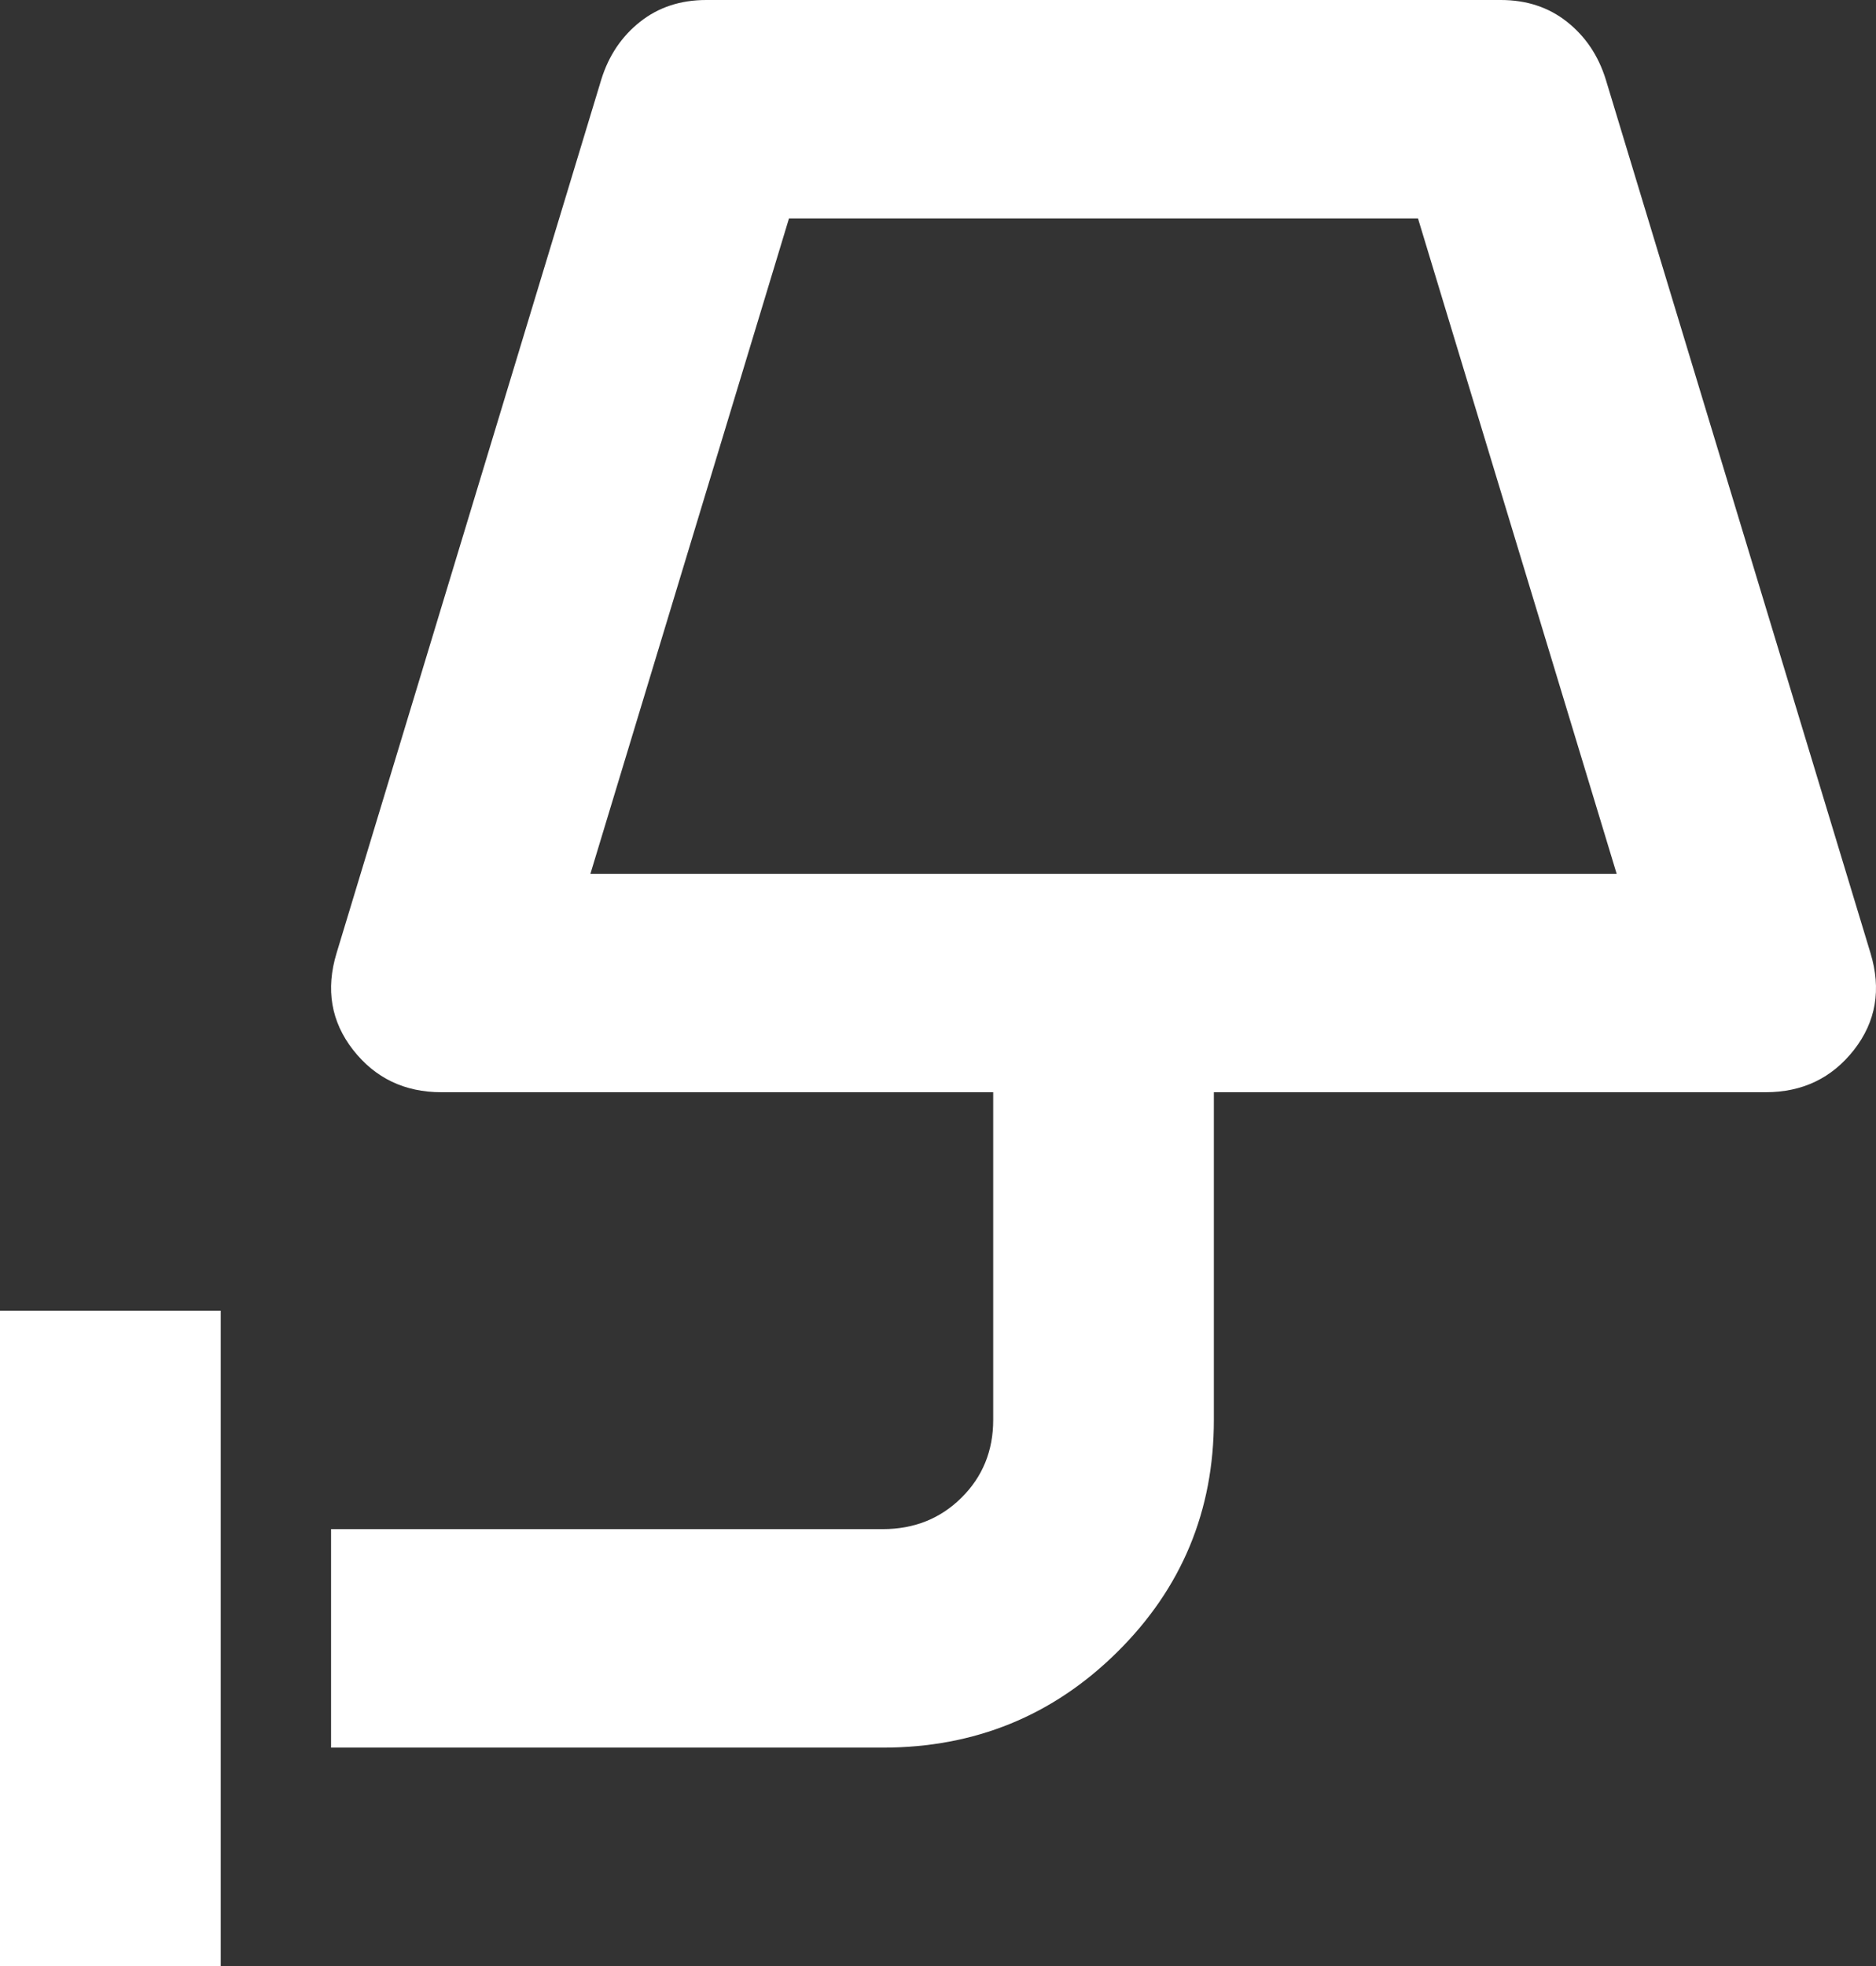
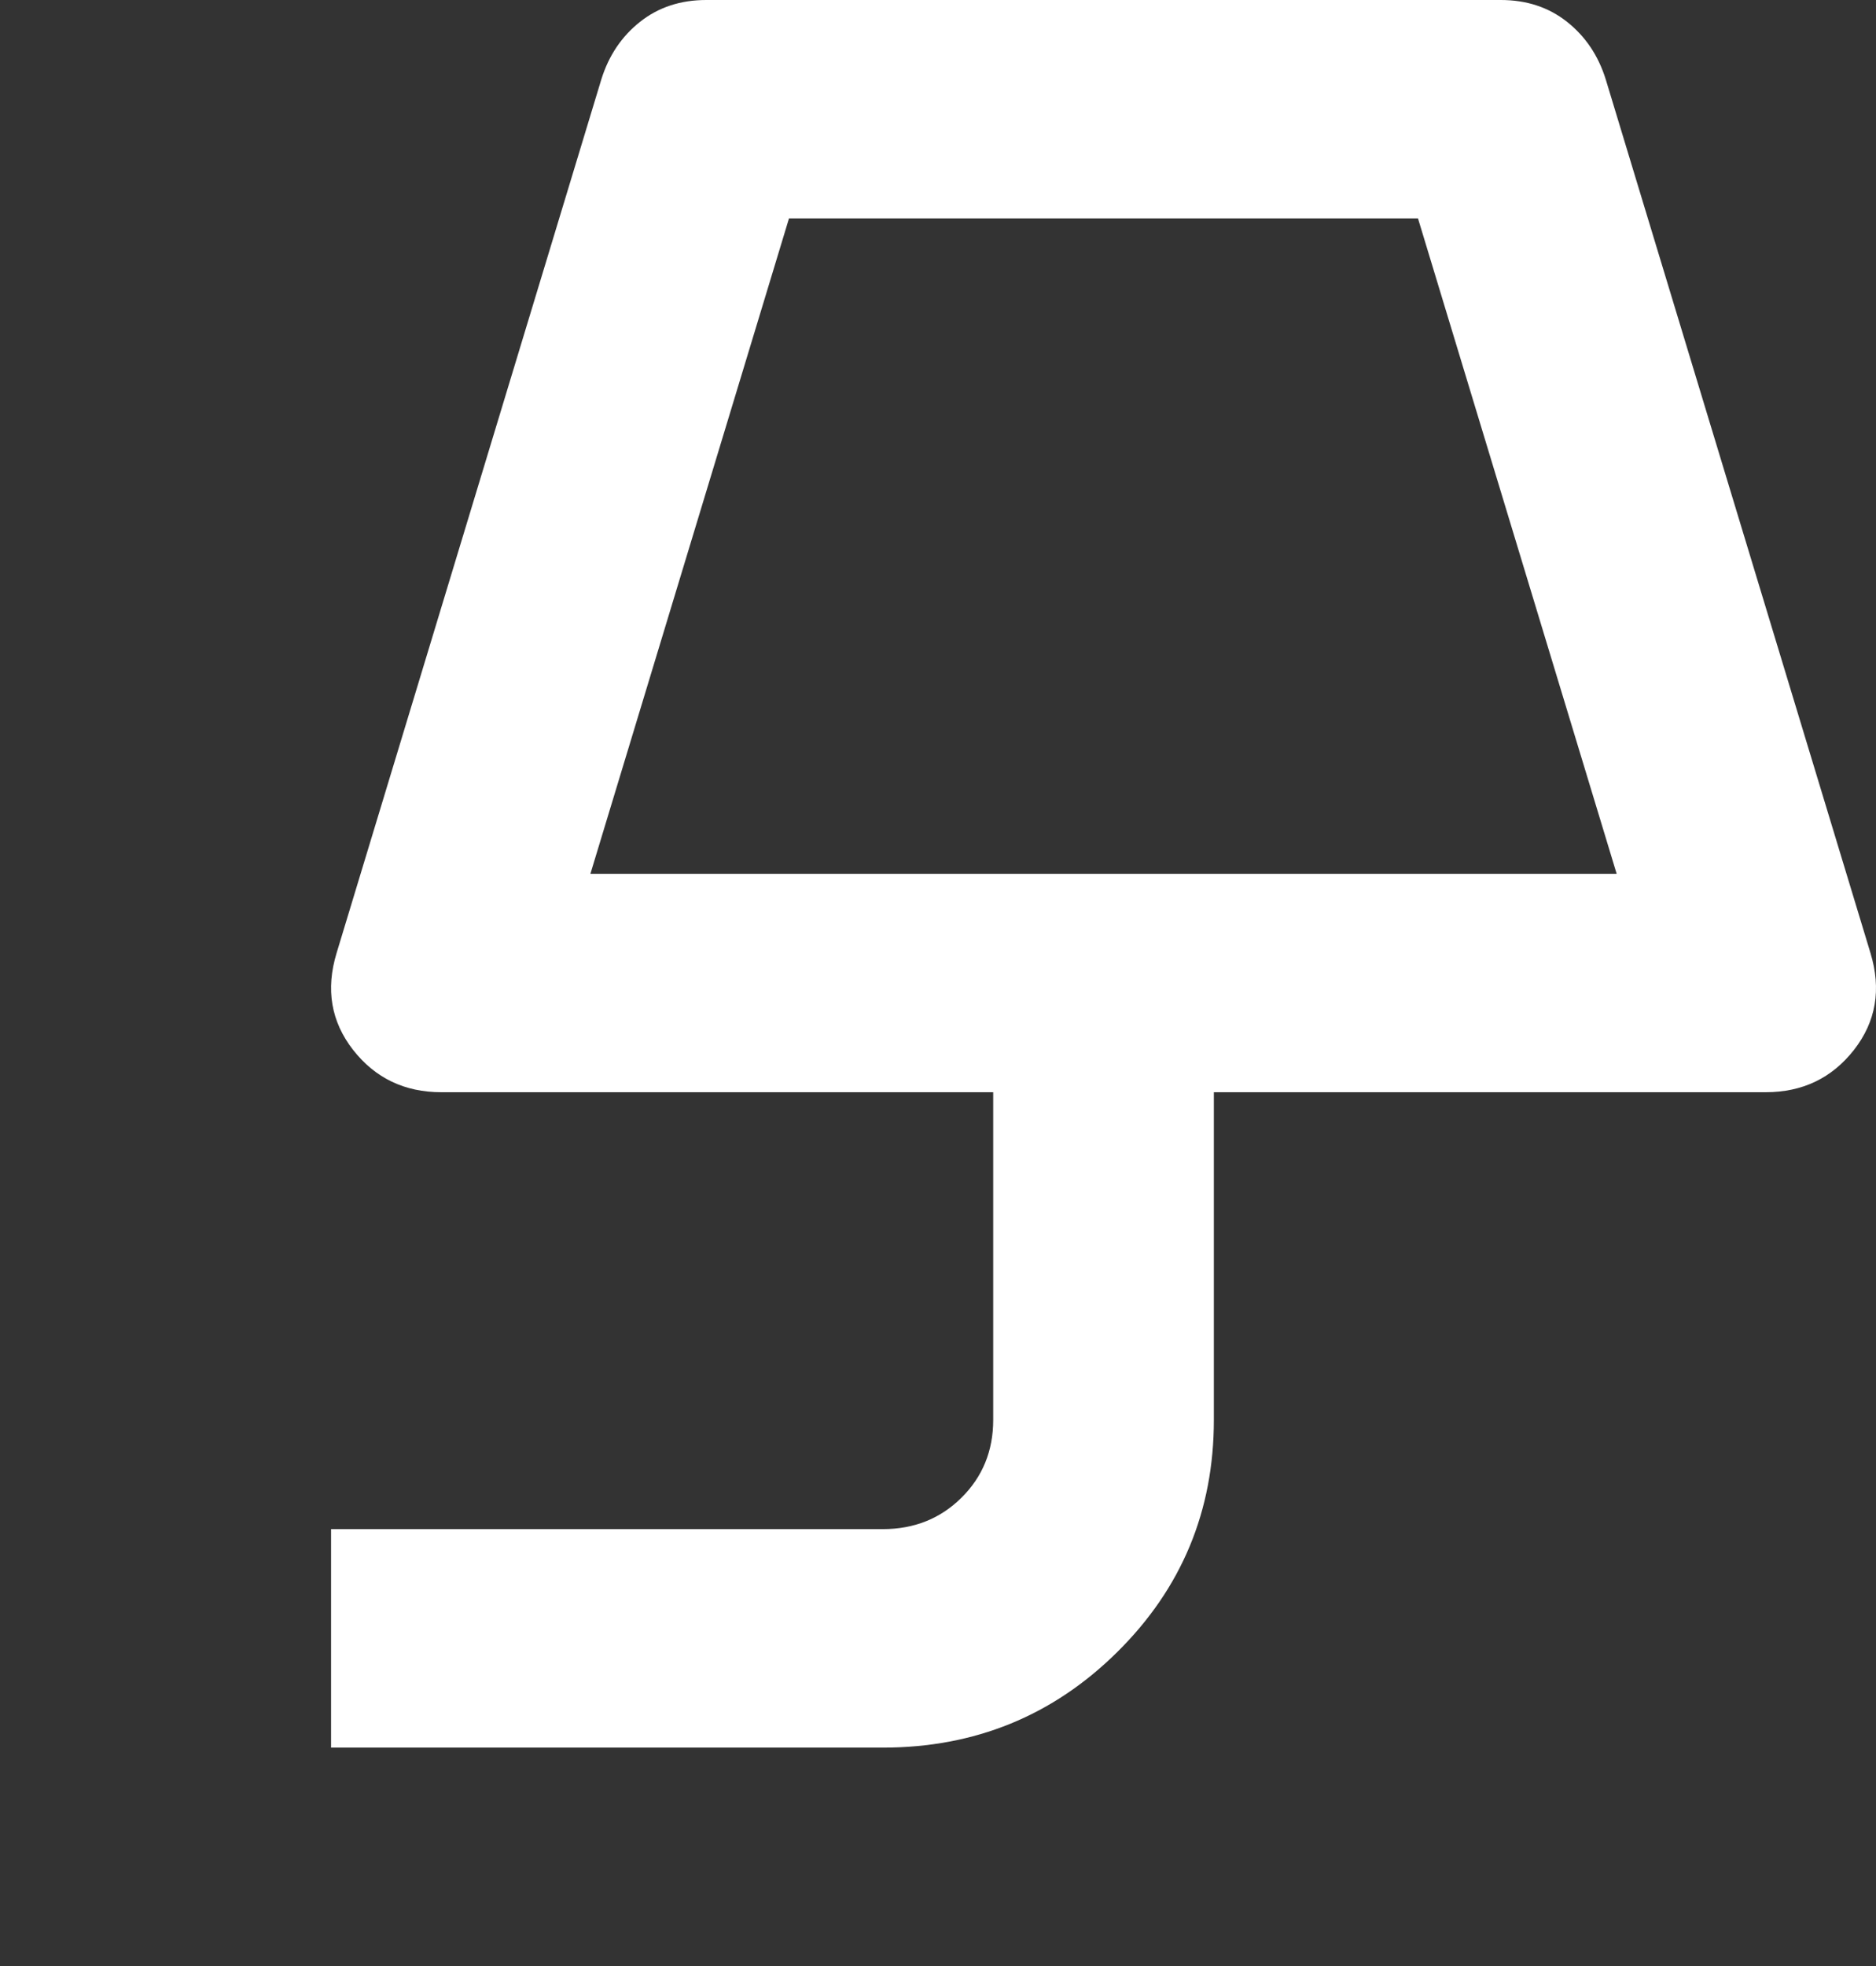
<svg xmlns="http://www.w3.org/2000/svg" width="21" height="22" viewBox="0 0 21 22" fill="none">
  <rect x="0" y="0" width="21" height="22" fill="#333333" stroke="none" />
-   <path d="M0 22V14.667H2.471V22H0ZM6.609 9.778H18.097L15.873 2.444H8.832L6.609 9.778ZM3.706 19.556V17.111H9.882C10.232 17.111 10.526 16.994 10.762 16.76C10.999 16.526 11.118 16.235 11.118 15.889V12.222H4.941C4.529 12.222 4.2 12.064 3.953 11.749C3.706 11.433 3.644 11.071 3.768 10.664L6.732 0.886C6.815 0.621 6.959 0.407 7.165 0.244C7.371 0.081 7.618 0 7.906 0H16.8C17.088 0 17.335 0.081 17.541 0.244C17.747 0.407 17.891 0.621 17.974 0.886L20.938 10.664C21.062 11.071 21 11.433 20.753 11.749C20.506 12.064 20.177 12.222 19.765 12.222H13.588V15.889C13.588 16.907 13.228 17.773 12.507 18.486C11.787 19.199 10.912 19.556 9.882 19.556H3.706Z" fill="white" />
+   <path d="M0 22H2.471V22H0ZM6.609 9.778H18.097L15.873 2.444H8.832L6.609 9.778ZM3.706 19.556V17.111H9.882C10.232 17.111 10.526 16.994 10.762 16.76C10.999 16.526 11.118 16.235 11.118 15.889V12.222H4.941C4.529 12.222 4.2 12.064 3.953 11.749C3.706 11.433 3.644 11.071 3.768 10.664L6.732 0.886C6.815 0.621 6.959 0.407 7.165 0.244C7.371 0.081 7.618 0 7.906 0H16.8C17.088 0 17.335 0.081 17.541 0.244C17.747 0.407 17.891 0.621 17.974 0.886L20.938 10.664C21.062 11.071 21 11.433 20.753 11.749C20.506 12.064 20.177 12.222 19.765 12.222H13.588V15.889C13.588 16.907 13.228 17.773 12.507 18.486C11.787 19.199 10.912 19.556 9.882 19.556H3.706Z" fill="white" />
</svg>